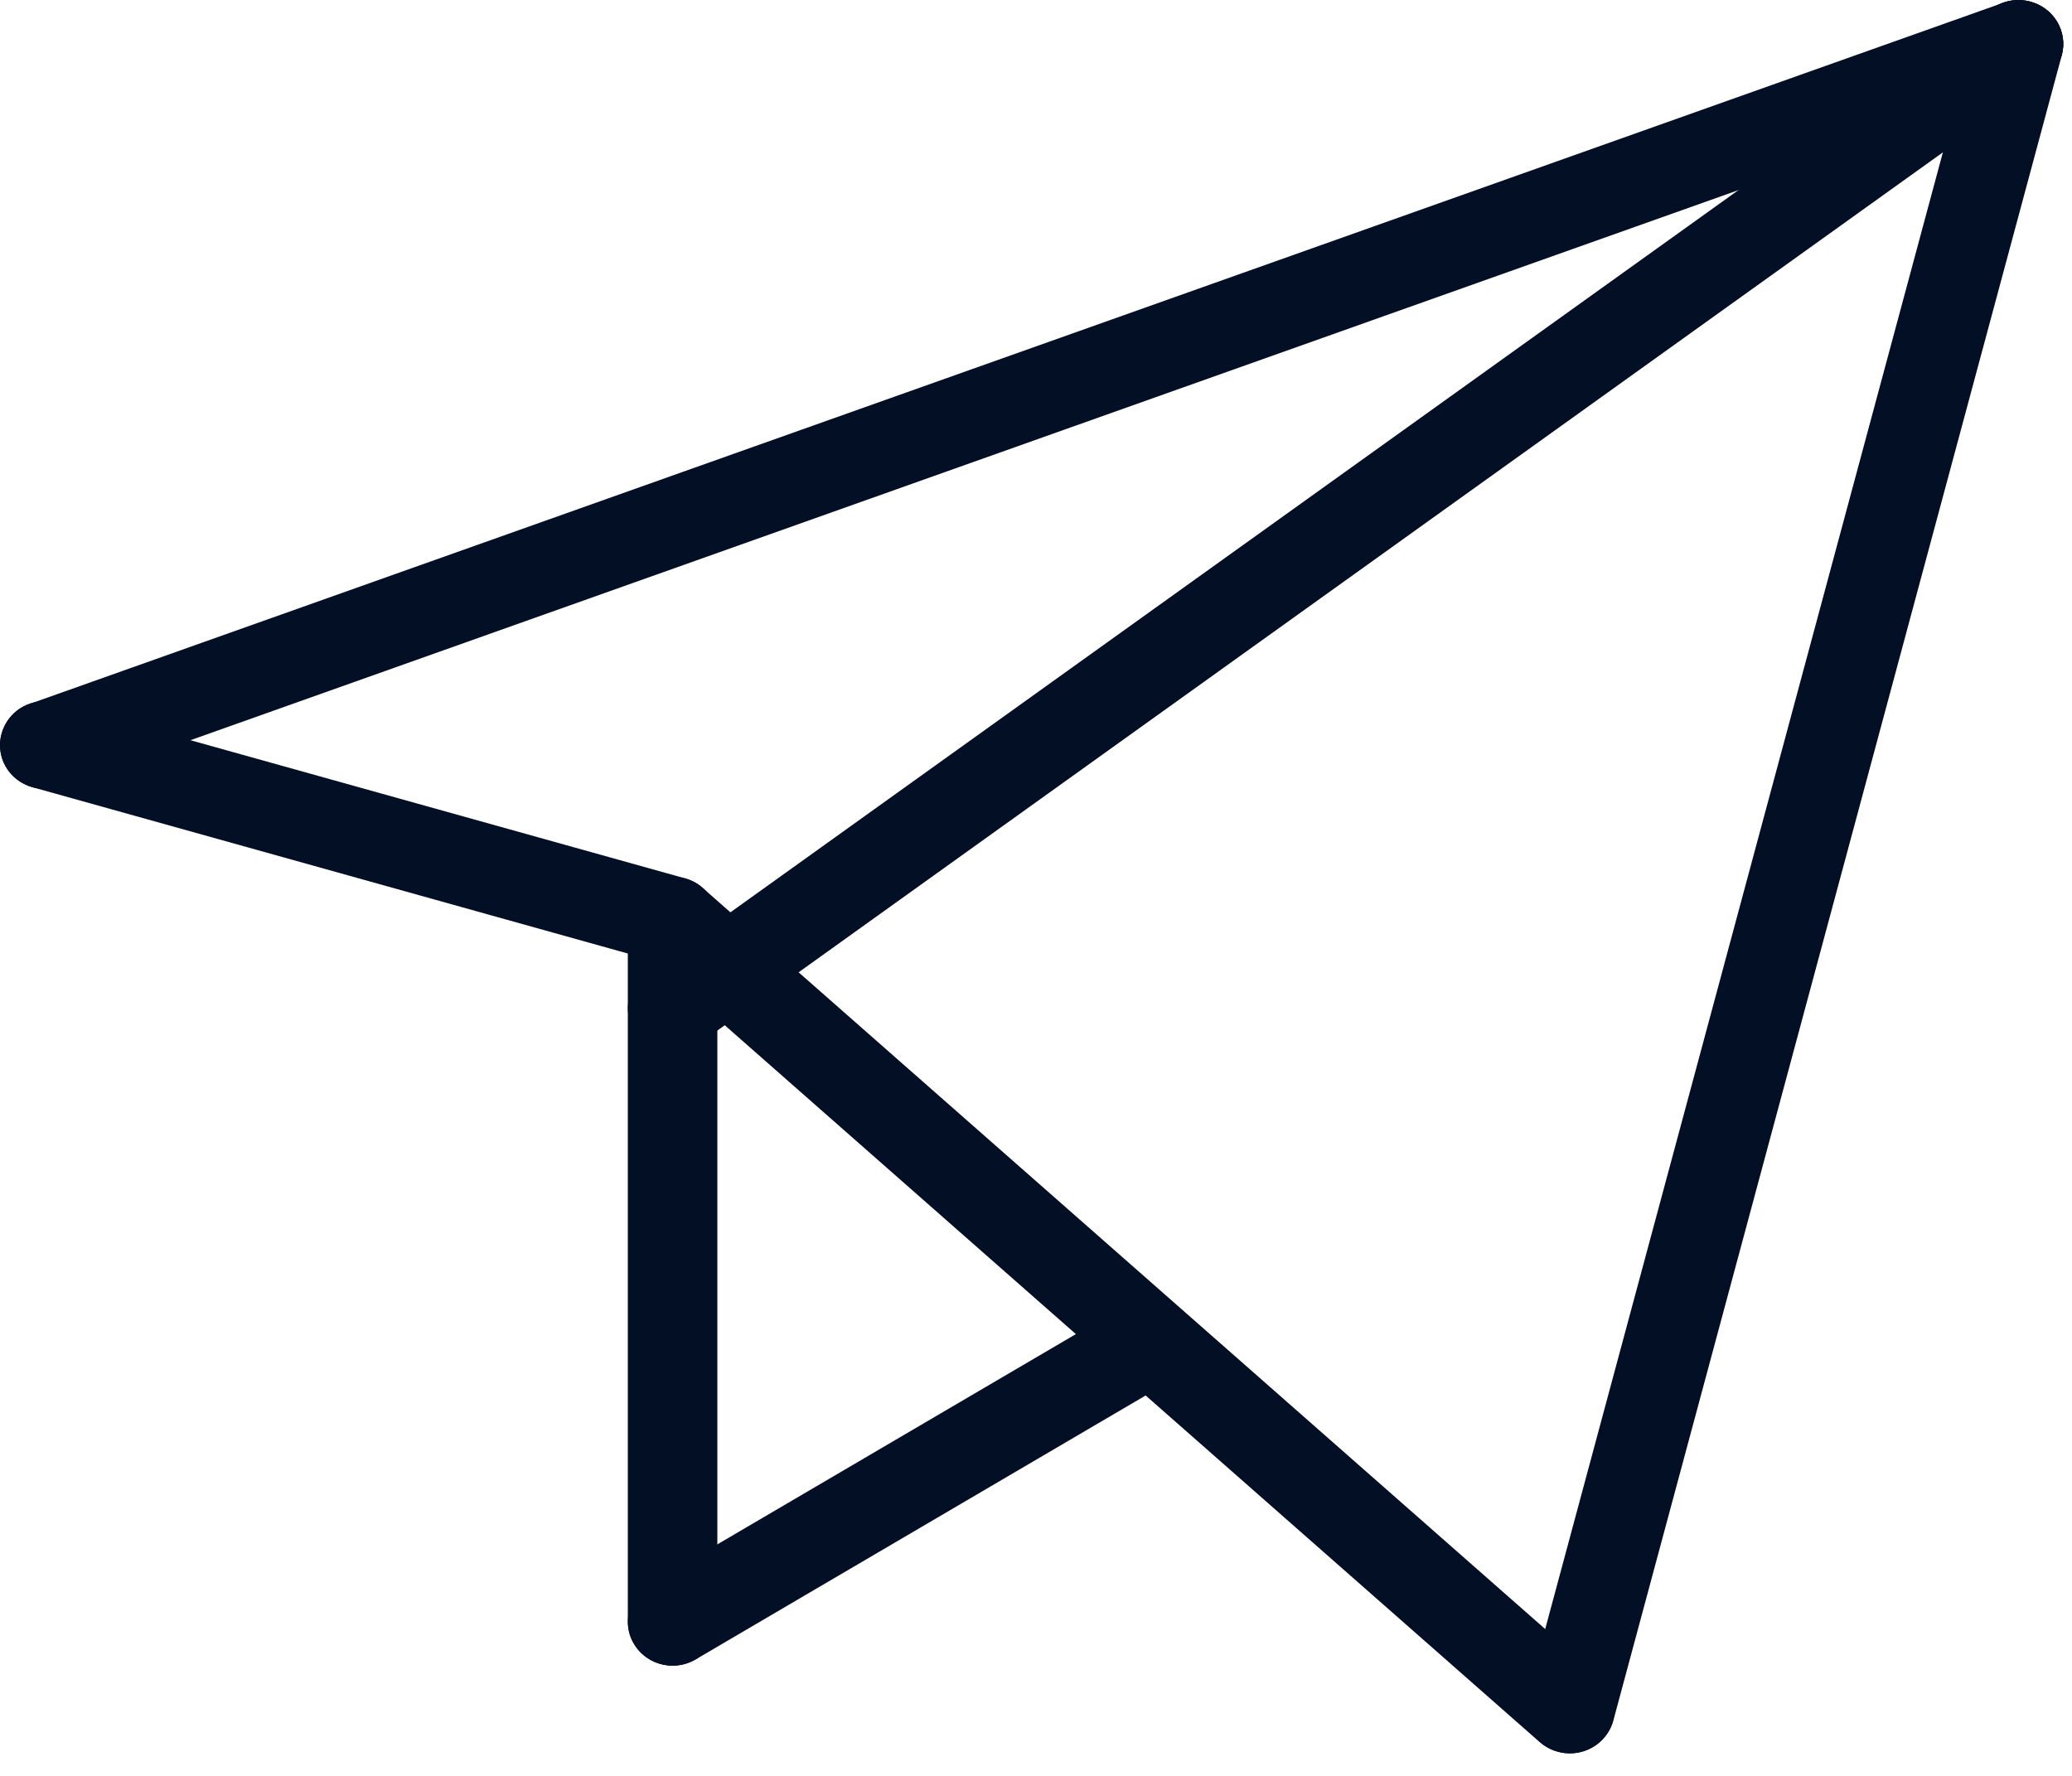
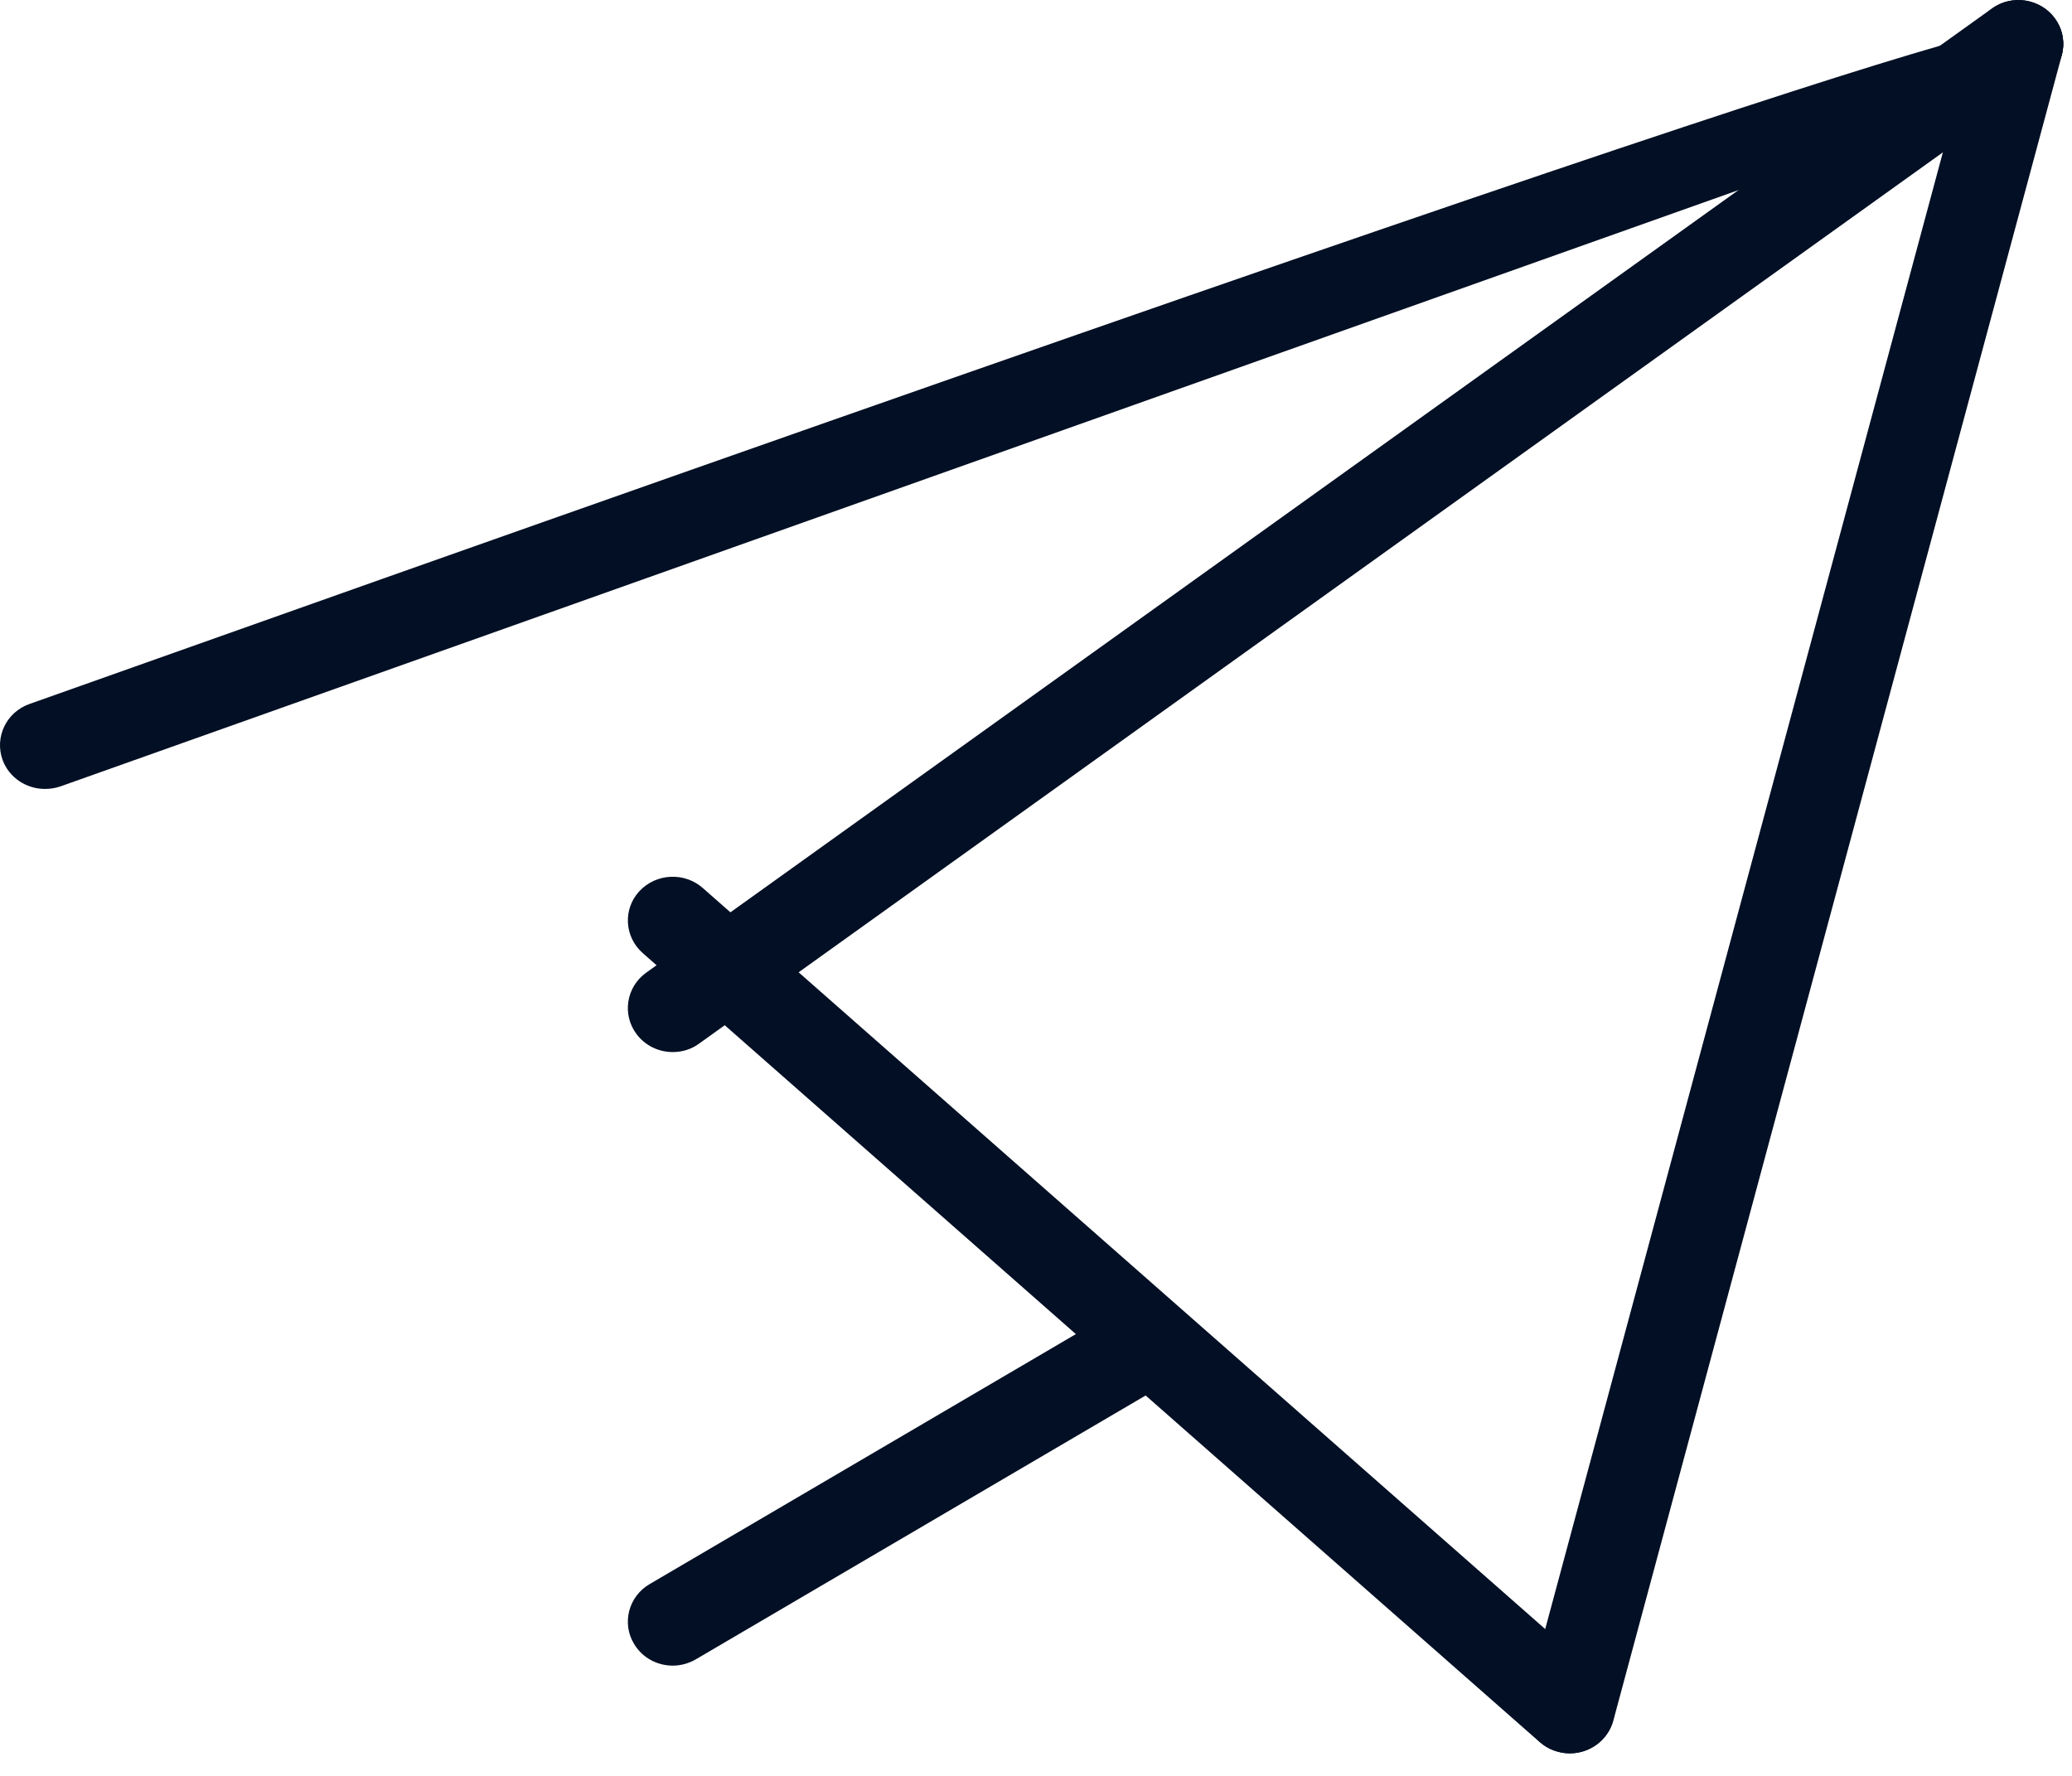
<svg xmlns="http://www.w3.org/2000/svg" width="28" height="24" viewBox="0 0 28 24" fill="none">
  <g id="telegram">
    <g id="Group">
-       <path id="Vector" d="M9.091 13.033C9.035 13.033 8.98 13.025 8.924 13.009L0.439 10.639C0.116 10.549 -0.069 10.221 0.024 9.906C0.116 9.591 0.444 9.405 0.774 9.501L9.26 11.871C9.582 11.961 9.767 12.289 9.675 12.604C9.596 12.865 9.355 13.033 9.091 13.033Z" fill="#020F24" />
-     </g>
+       </g>
    <g id="Group_2">
      <path id="Vector_2" d="M21.213 23.695C21.068 23.695 20.922 23.646 20.806 23.543L8.685 12.88C8.437 12.661 8.416 12.286 8.64 12.044C8.867 11.801 9.248 11.783 9.496 12L21.617 22.663C21.866 22.882 21.887 23.257 21.662 23.499C21.543 23.628 21.38 23.695 21.213 23.695Z" fill="#020F24" />
    </g>
    <g id="Group_3">
-       <path id="Vector_3" d="M9.089 22.511C8.754 22.511 8.484 22.244 8.484 21.919V12.441C8.484 12.113 8.756 11.85 9.089 11.85C9.425 11.85 9.694 12.116 9.694 12.441V21.917C9.694 22.244 9.422 22.511 9.089 22.511Z" fill="#020F24" />
-     </g>
+       </g>
    <g id="Group_4">
      <path id="Vector_4" d="M9.091 22.51C8.885 22.51 8.684 22.407 8.571 22.221C8.399 21.942 8.491 21.576 8.779 21.408L14.84 17.853C15.125 17.685 15.498 17.775 15.672 18.057C15.844 18.336 15.751 18.702 15.463 18.87L9.403 22.425C9.305 22.482 9.197 22.51 9.091 22.51Z" fill="#020F24" />
    </g>
    <g id="Group_5">
      <path id="Vector_5" d="M9.091 14.218C8.906 14.218 8.721 14.135 8.602 13.975C8.404 13.712 8.462 13.34 8.731 13.146L26.916 0.116C27.183 -0.078 27.566 -0.021 27.764 0.242C27.962 0.506 27.904 0.878 27.634 1.071L9.447 14.104C9.342 14.182 9.215 14.218 9.091 14.218Z" fill="#020F24" />
    </g>
    <g id="Group_6">
      <path id="Vector_6" d="M21.216 23.696C21.166 23.696 21.113 23.691 21.062 23.675C20.738 23.592 20.545 23.267 20.629 22.952L26.69 0.444C26.774 0.126 27.113 -0.065 27.43 0.02C27.755 0.103 27.947 0.428 27.863 0.743L21.802 23.252C21.731 23.517 21.485 23.696 21.216 23.696Z" fill="#020F24" />
    </g>
    <g id="telegram_2">
-       <path id="Vector_7" d="M0.607 10.662C0.359 10.662 0.126 10.513 0.036 10.273C-0.077 9.965 0.084 9.625 0.398 9.514L27.069 0.038C27.386 -0.075 27.732 0.085 27.845 0.392C27.959 0.699 27.798 1.04 27.483 1.151L0.813 10.629C0.744 10.652 0.676 10.662 0.607 10.662Z" fill="#020F24" />
+       <path id="Vector_7" d="M0.607 10.662C0.359 10.662 0.126 10.513 0.036 10.273C-0.077 9.965 0.084 9.625 0.398 9.514C27.386 -0.075 27.732 0.085 27.845 0.392C27.959 0.699 27.798 1.04 27.483 1.151L0.813 10.629C0.744 10.652 0.676 10.662 0.607 10.662Z" fill="#020F24" />
    </g>
  </g>
</svg>